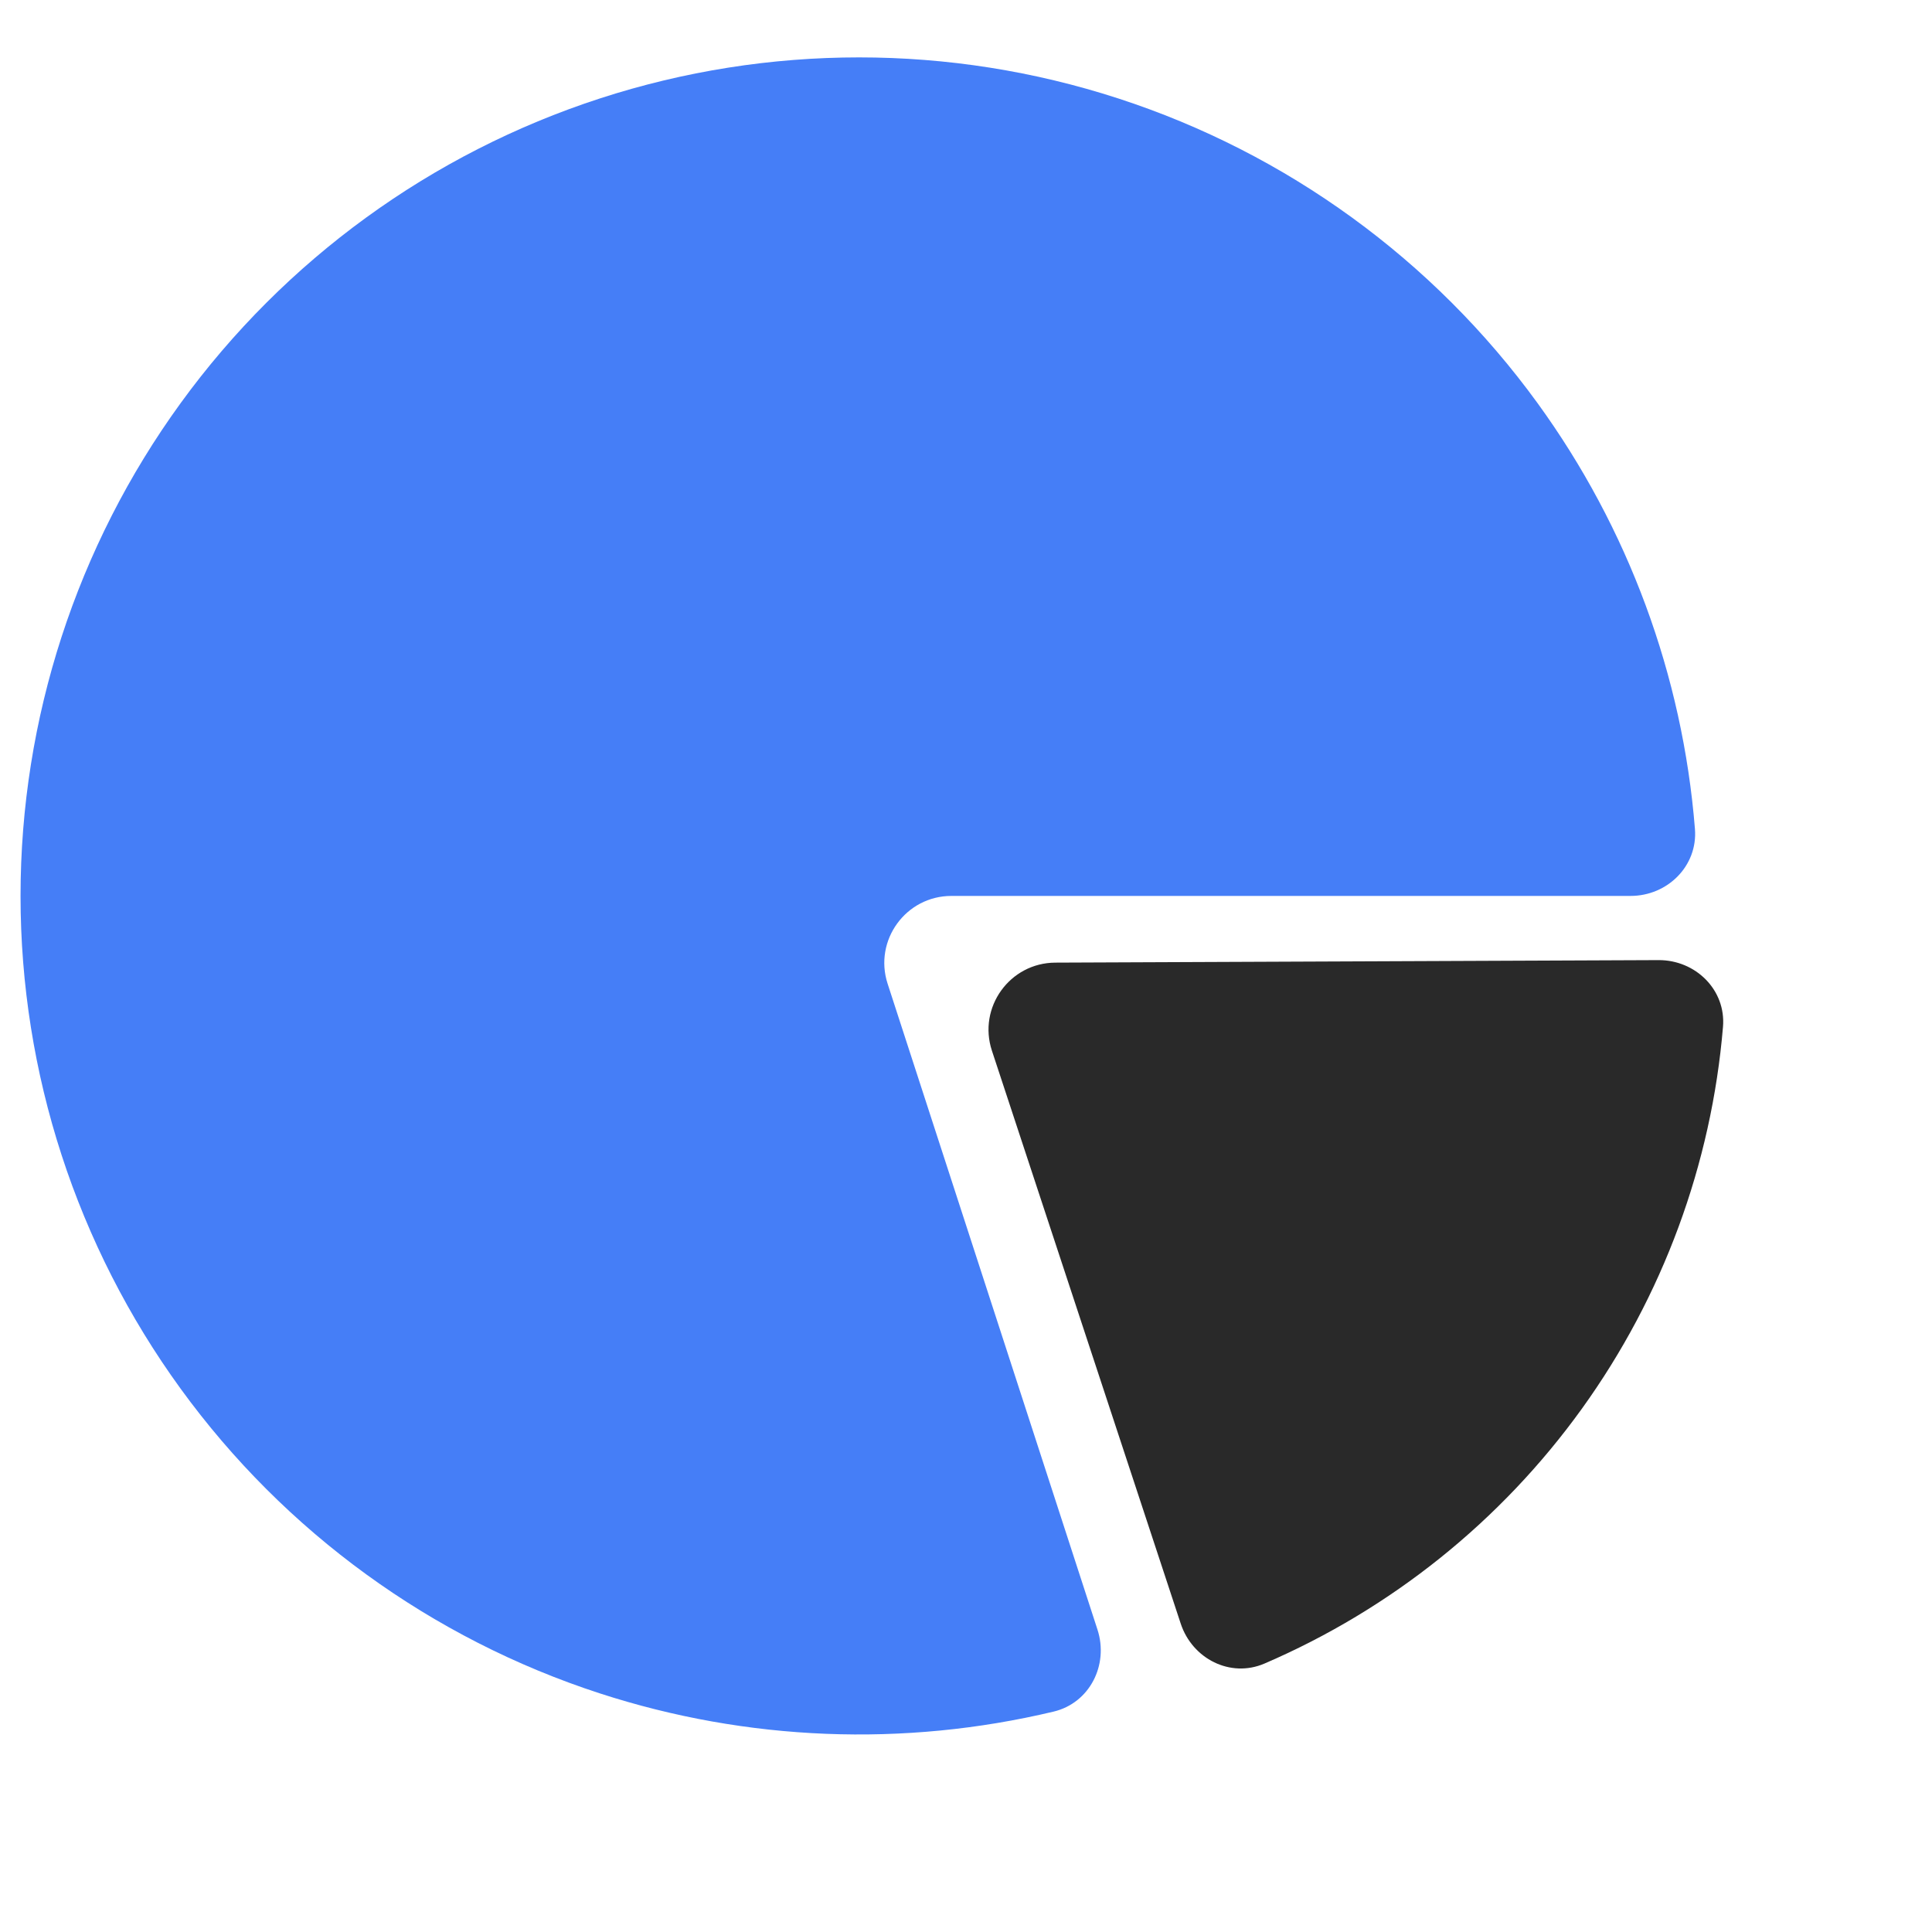
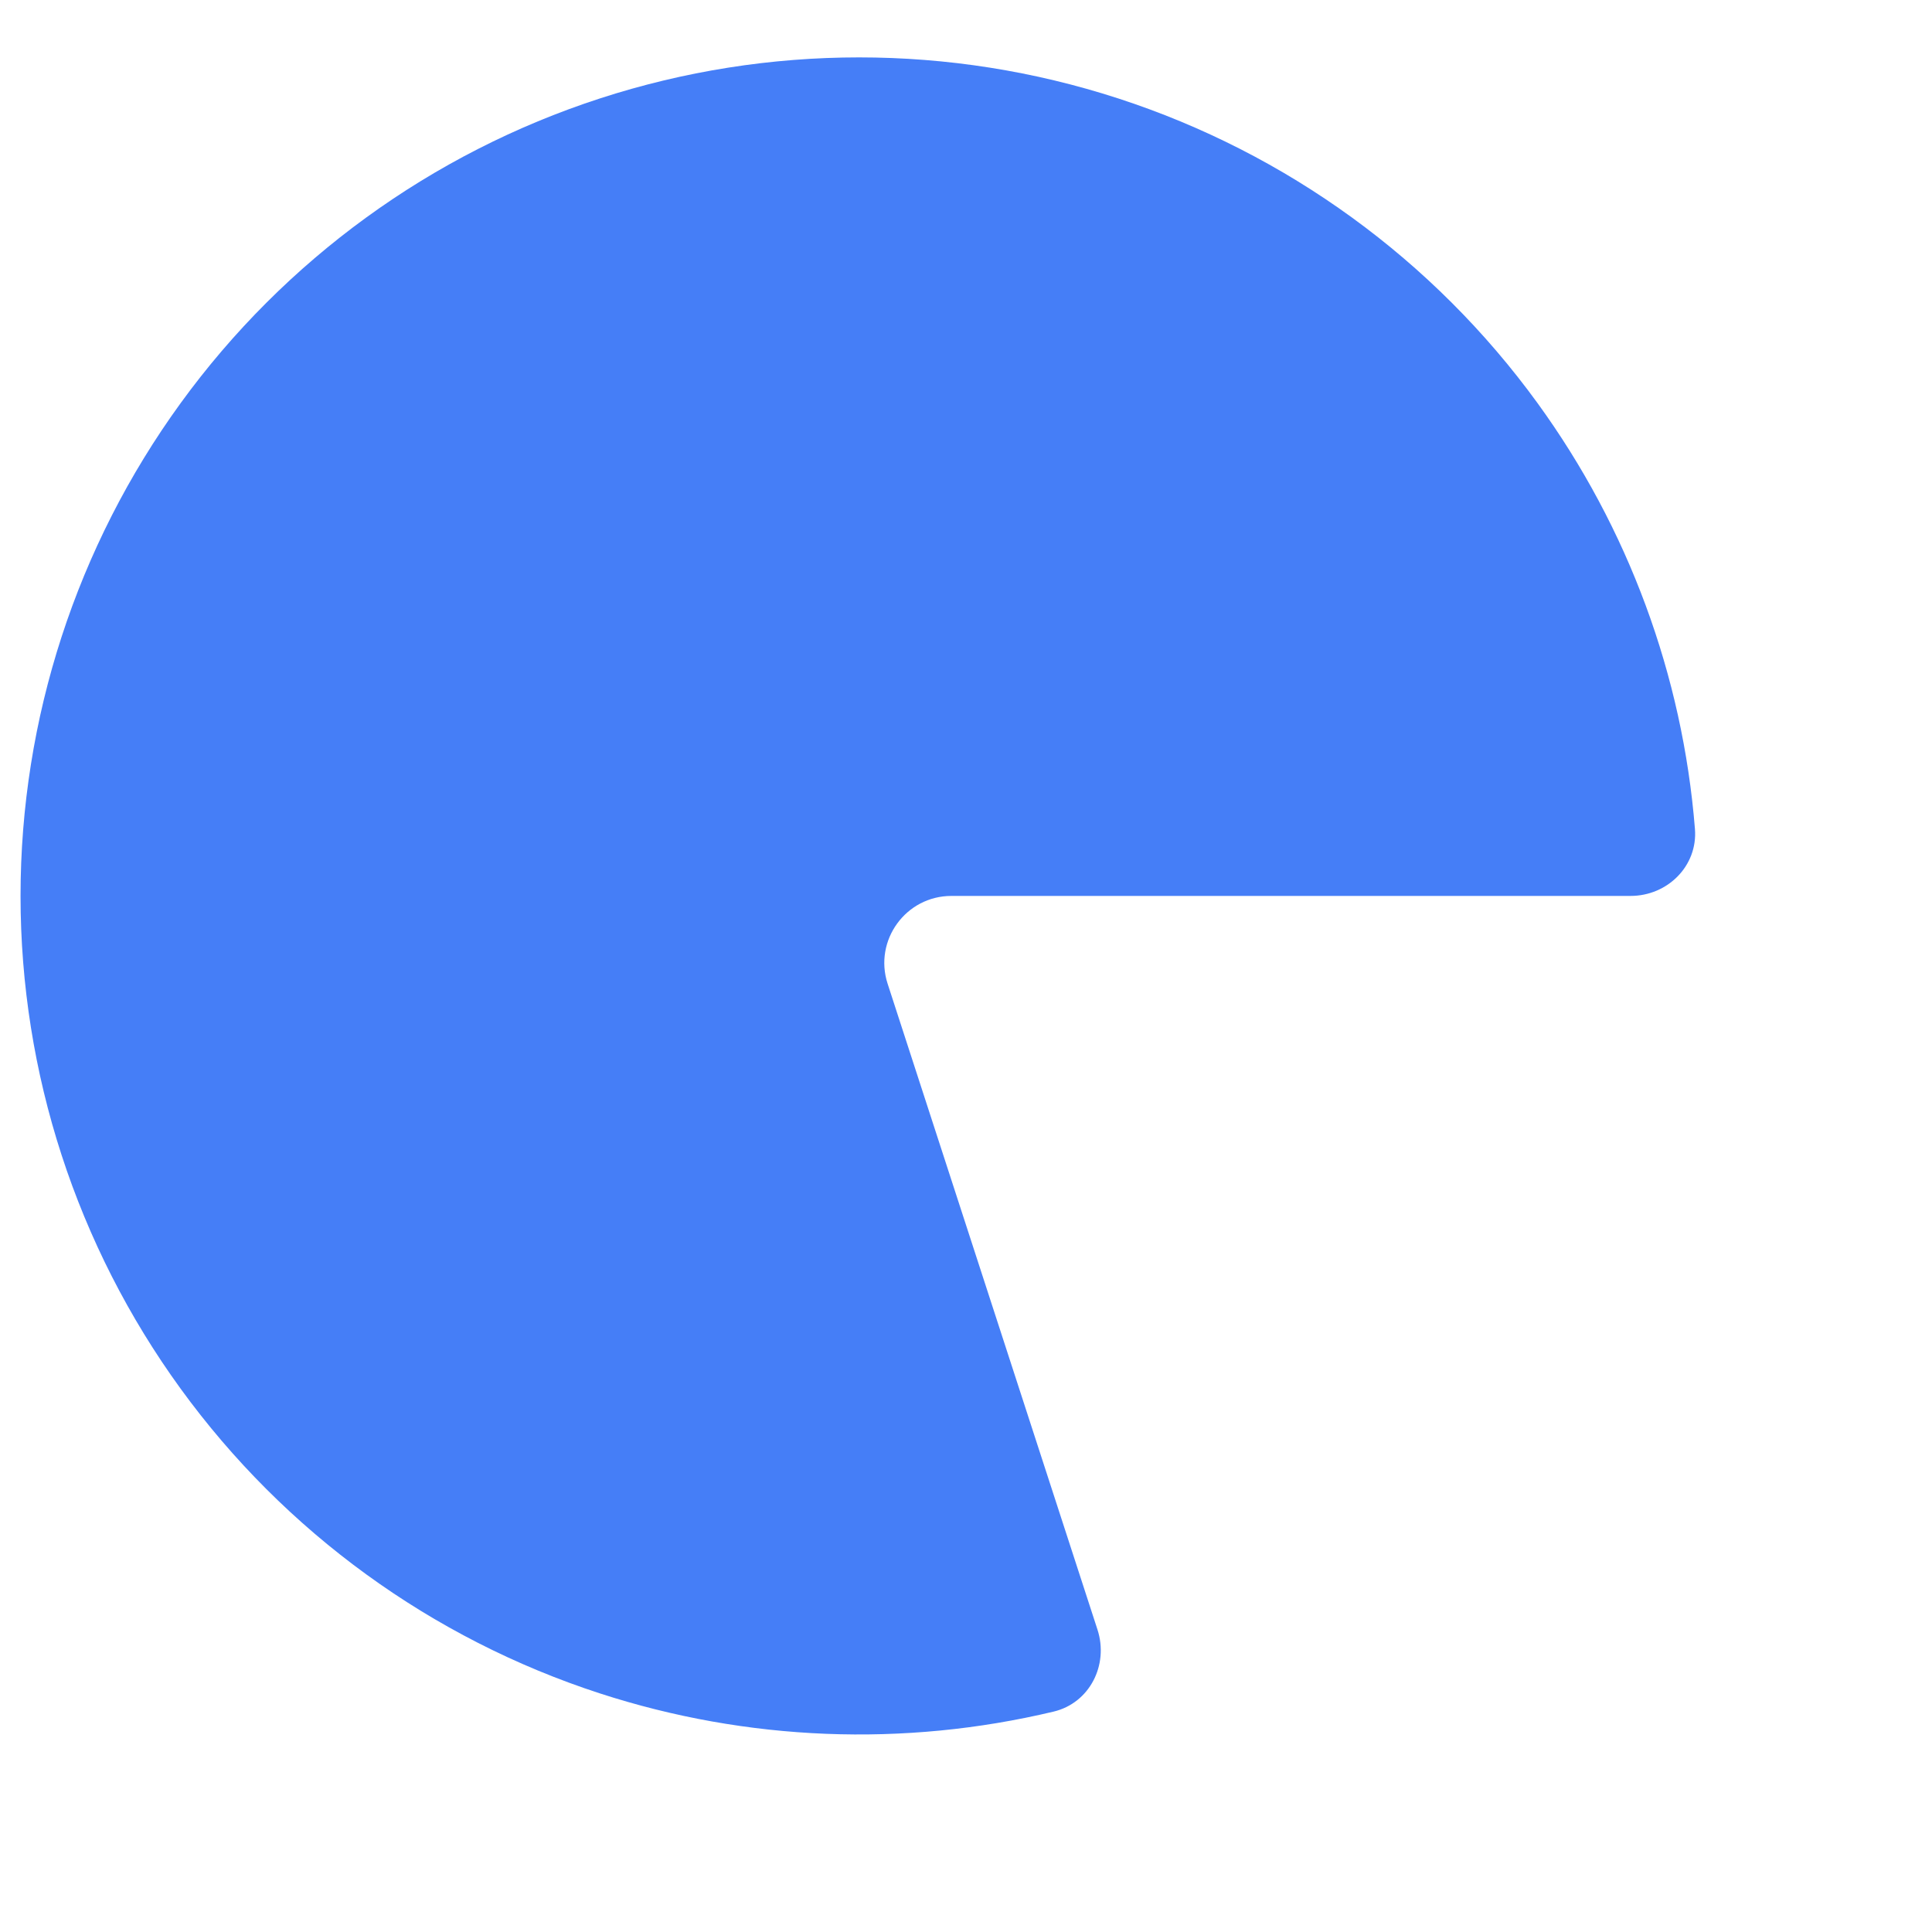
<svg xmlns="http://www.w3.org/2000/svg" width="144" height="144" viewBox="0 0 144 144" fill="none">
  <path d="M121.531 66.777C124.293 66.777 126.552 64.535 126.331 61.783C125.415 50.356 121.37 39.366 114.595 30.041C106.837 19.363 95.897 11.415 83.345 7.336C70.792 3.258 57.27 3.258 44.718 7.336C32.165 11.415 21.226 19.363 13.468 30.041C5.71 40.719 1.531 53.579 1.531 66.777C1.531 79.976 5.71 92.836 13.468 103.514C21.226 114.192 32.165 122.14 44.718 126.218C55.681 129.78 67.383 130.232 78.533 127.572C81.219 126.931 82.653 124.089 81.8 121.463L66.158 73.322C65.108 70.092 67.516 66.777 70.913 66.777H121.531Z" fill="#457EF7" />
-   <path d="M88.004 121.016C88.869 123.638 91.707 125.084 94.244 123.993C103.677 119.934 111.866 113.381 117.904 104.997C123.942 96.613 127.562 86.769 128.422 76.535C128.653 73.783 126.382 71.55 123.62 71.561L78.66 71.749C75.263 71.763 72.869 75.088 73.932 78.314L88.004 121.016Z" fill="#292929" />
</svg>